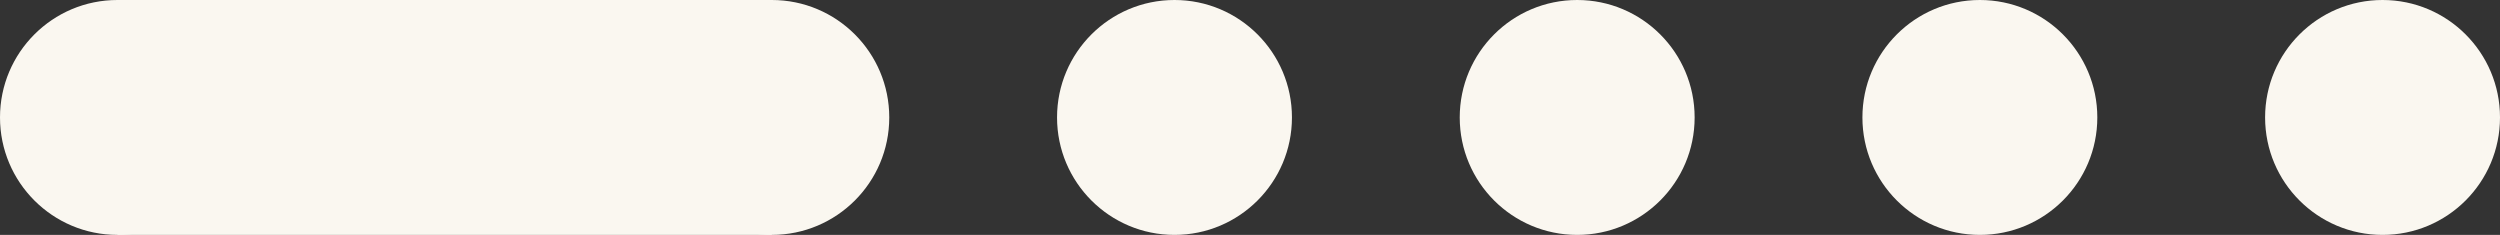
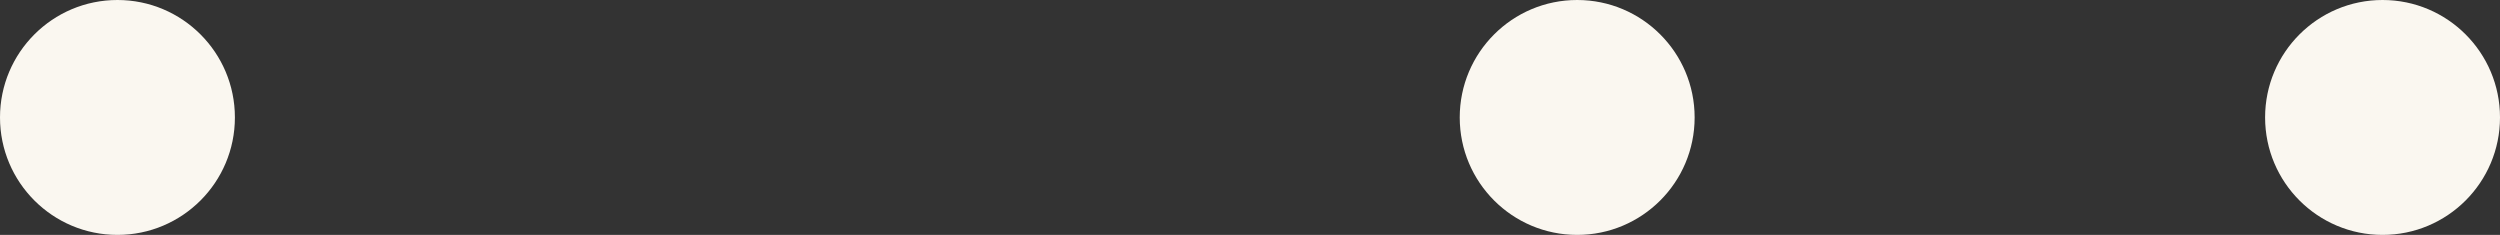
<svg xmlns="http://www.w3.org/2000/svg" fill="none" height="100%" overflow="visible" preserveAspectRatio="none" style="display: block;" viewBox="0 0 149 14" width="100%">
  <rect x="0" y="0" width="149" height="14" fill="#333333" stroke="none" />
  <g id="Frame 37">
    <g id="Group 36">
      <circle cx="7" cy="7" fill="#FAF7F0" id="Ellipse 12" r="7" />
-       <rect fill="#FAF7F0" height="14" id="Rectangle 97" width="39" x="7" />
-       <circle cx="46" cy="7" fill="#FAF7F0" id="Ellipse 13" r="7" />
    </g>
-     <circle cx="70" cy="7" fill="#FAF7F0" id="Ellipse 11" r="7" />
    <circle cx="94" cy="7" fill="#FAF7F0" id="Ellipse 12_2" r="7" />
-     <circle cx="118" cy="7" fill="#FAF7F0" id="Ellipse 13_2" r="7" />
    <circle cx="142" cy="7" fill="#FAF7F0" id="Ellipse 14" r="7" />
  </g>
</svg>